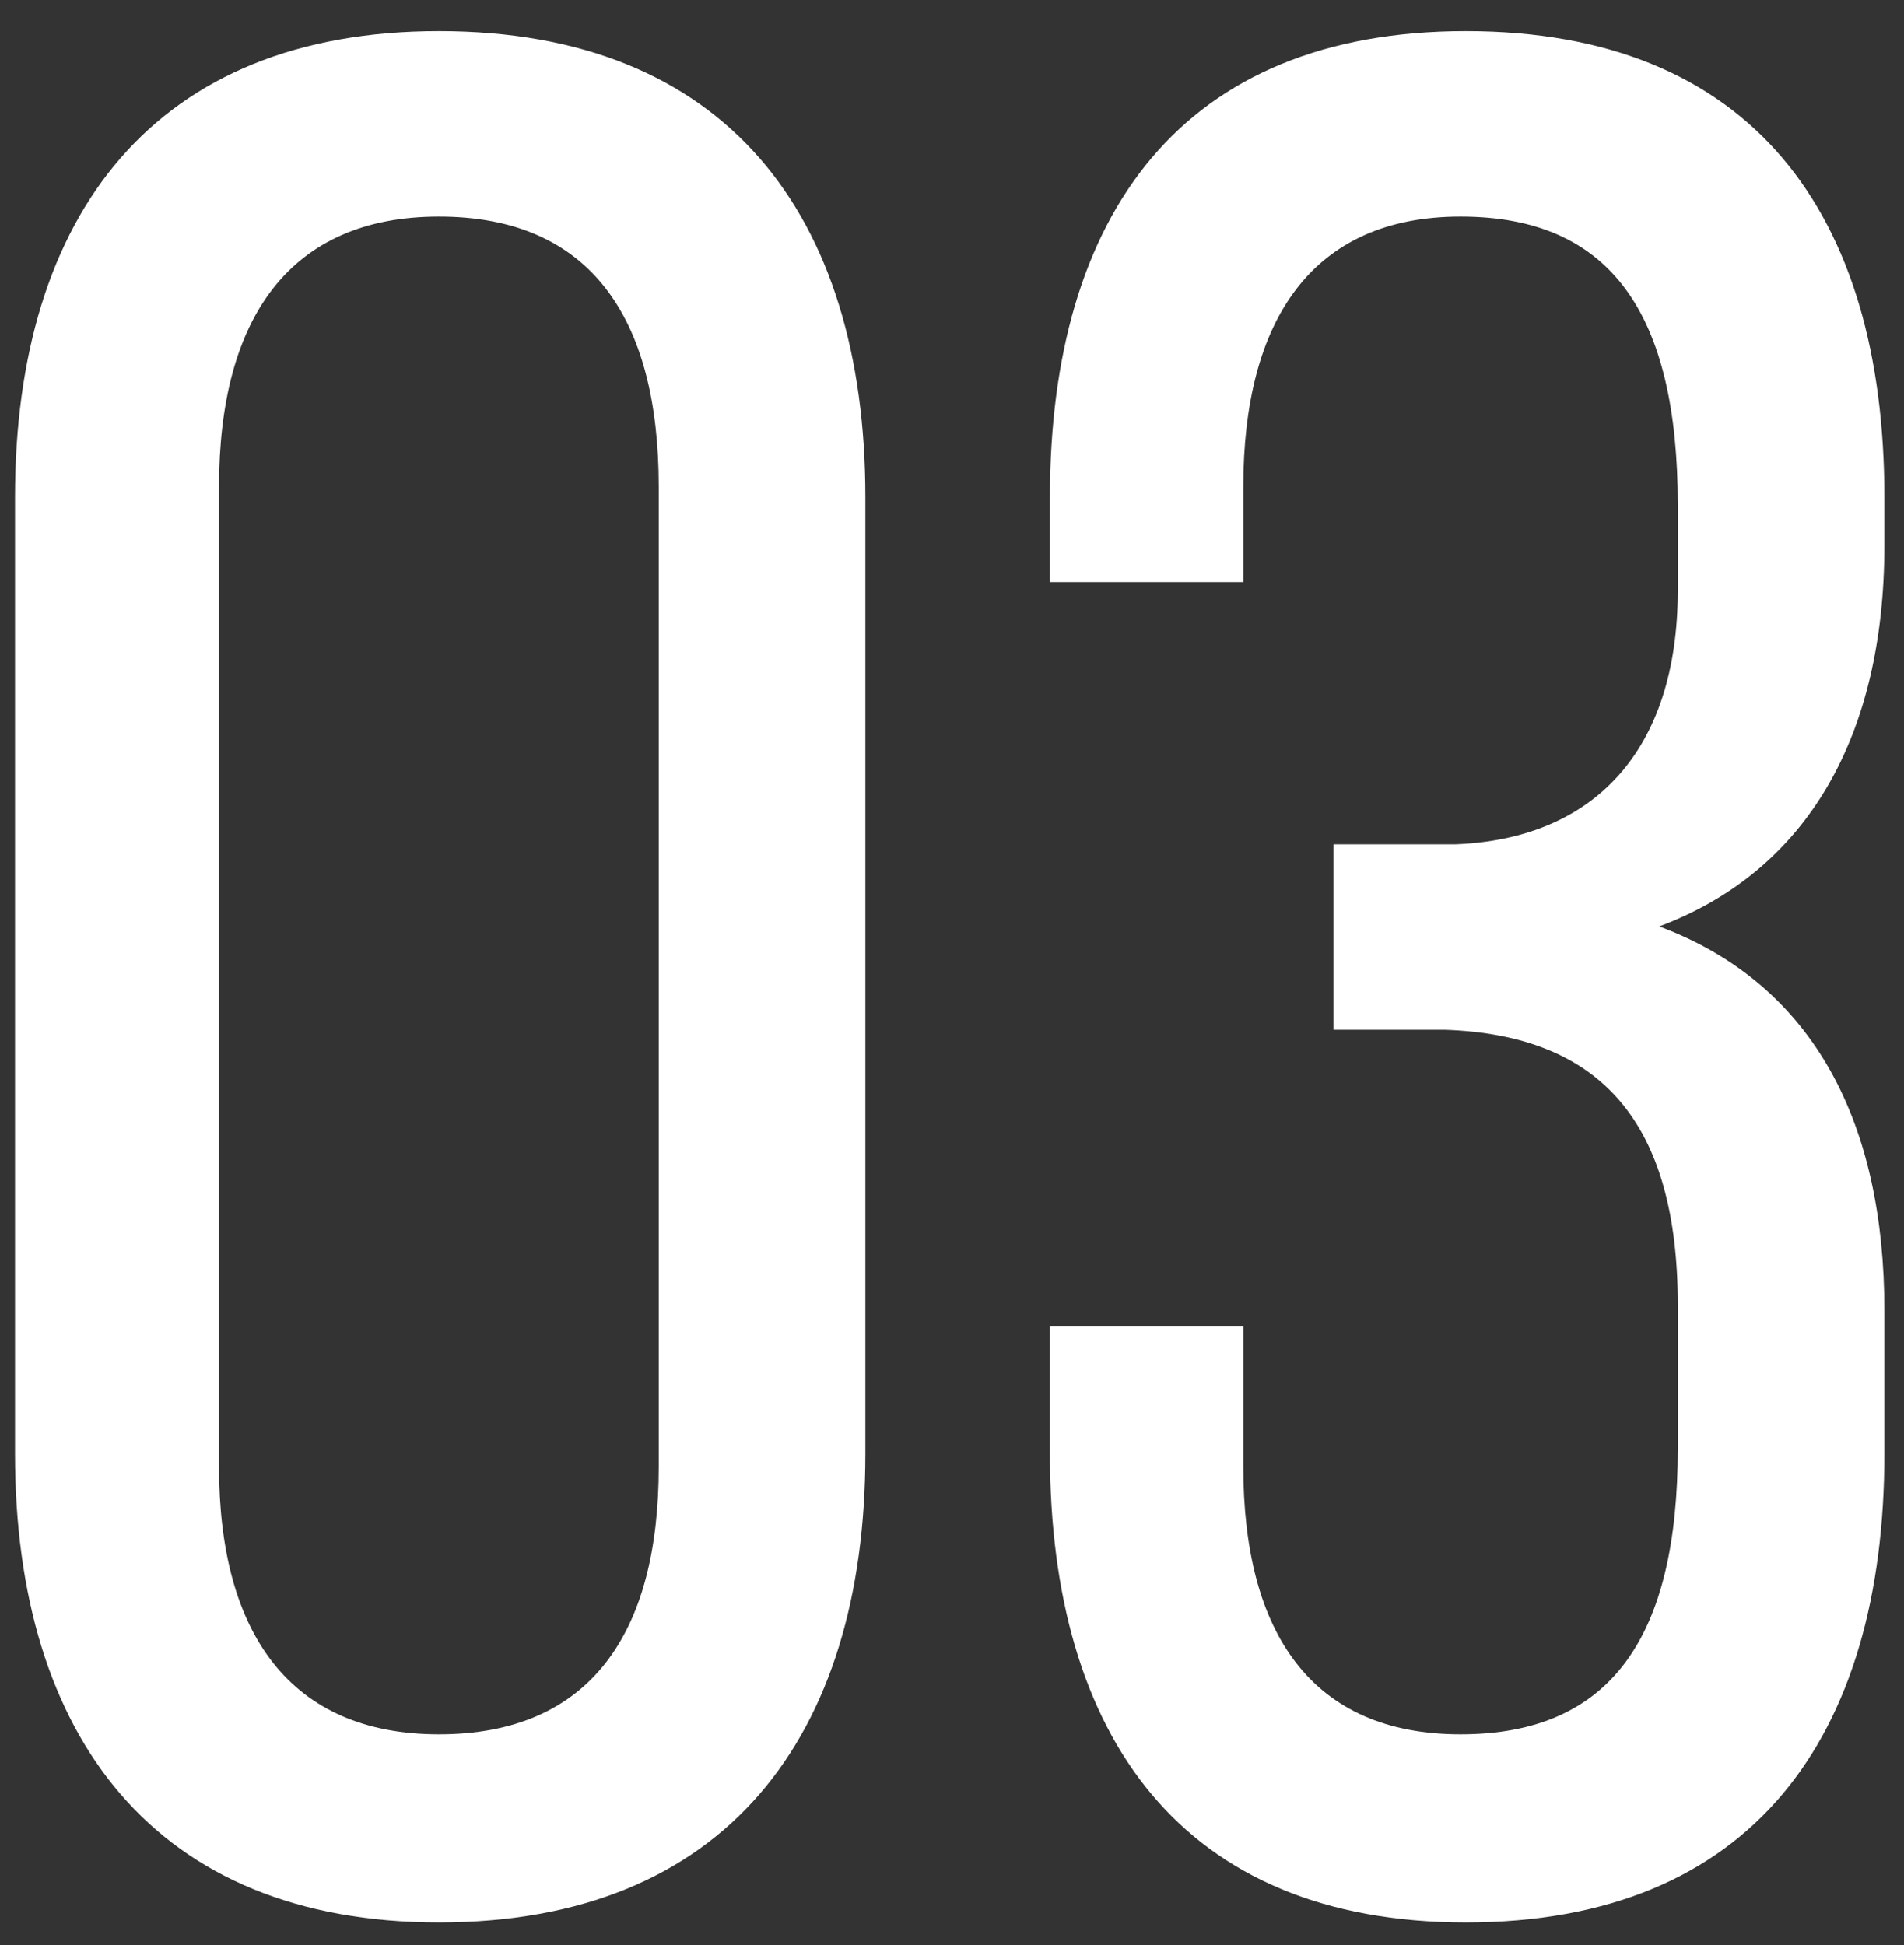
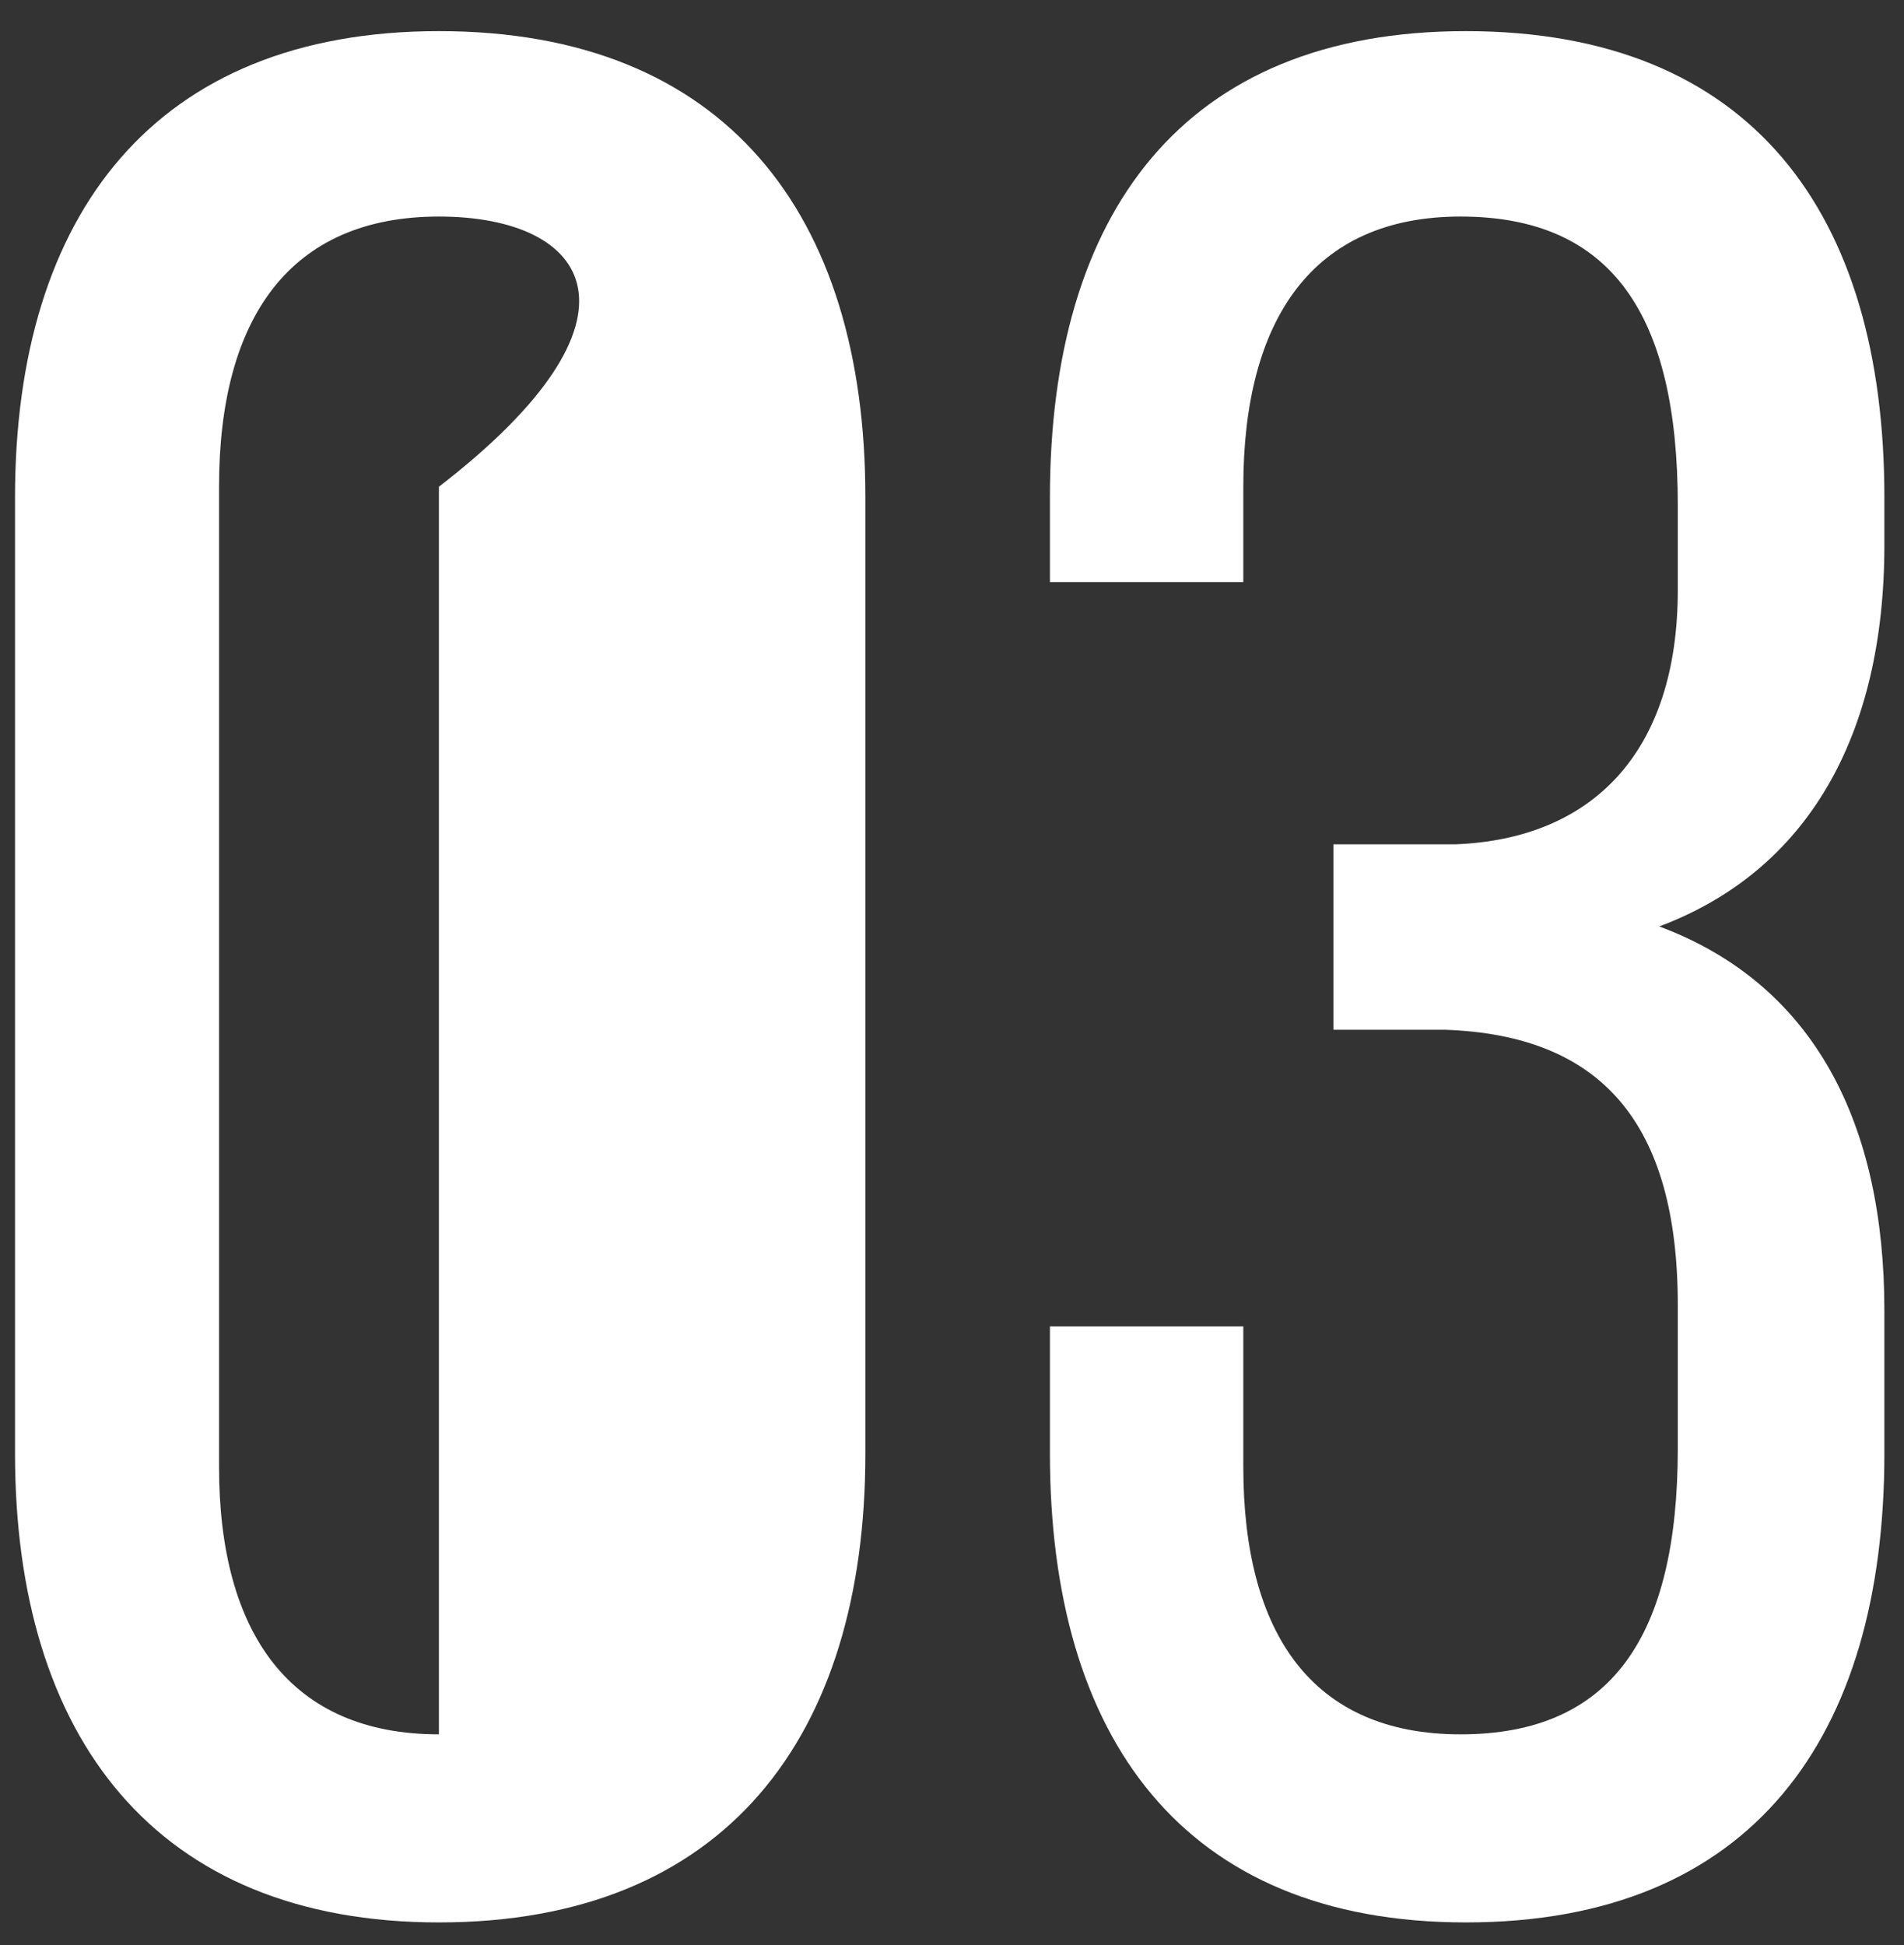
<svg xmlns="http://www.w3.org/2000/svg" width="46" height="47" viewBox="0 0 46 47" fill="none">
  <rect x="0" y="0" width="46" height="47" fill="#333333" stroke="none" />
-   <path d="M0.363 35.12V12.016C0.363 5.168 3.756 0.752 10.604 0.752C17.515 0.752 20.907 5.168 20.907 12.016V35.12C20.907 41.968 17.515 46.448 10.604 46.448C3.756 46.448 0.363 41.968 0.363 35.12ZM5.292 11.76V35.44C5.292 39.472 7.019 41.904 10.604 41.904C14.252 41.904 15.915 39.472 15.915 35.44V11.76C15.915 7.664 14.252 5.232 10.604 5.232C7.019 5.232 5.292 7.664 5.292 11.76ZM35.414 0.752C42.327 0.752 45.526 5.168 45.526 12.016V13.168C45.526 17.776 43.67 21.04 40.087 22.384C43.862 23.792 45.526 27.184 45.526 31.664V35.12C45.526 41.968 42.327 46.448 35.414 46.448C28.567 46.448 25.366 41.968 25.366 35.12V32.048H30.038V35.44C30.038 39.472 31.703 41.904 35.286 41.904C38.934 41.904 40.535 39.536 40.535 34.992V31.536C40.535 27.12 38.678 25.008 34.903 24.88H32.215V20.4H35.158C38.486 20.272 40.535 18.16 40.535 14.256V12.208C40.535 7.6 38.934 5.232 35.286 5.232C31.703 5.232 30.038 7.728 30.038 11.76V14.064H25.366V12.016C25.366 5.168 28.567 0.752 35.414 0.752Z" fill="white" />
+   <path d="M0.363 35.12V12.016C0.363 5.168 3.756 0.752 10.604 0.752C17.515 0.752 20.907 5.168 20.907 12.016V35.12C20.907 41.968 17.515 46.448 10.604 46.448C3.756 46.448 0.363 41.968 0.363 35.12ZM5.292 11.76V35.44C5.292 39.472 7.019 41.904 10.604 41.904V11.76C15.915 7.664 14.252 5.232 10.604 5.232C7.019 5.232 5.292 7.664 5.292 11.76ZM35.414 0.752C42.327 0.752 45.526 5.168 45.526 12.016V13.168C45.526 17.776 43.67 21.04 40.087 22.384C43.862 23.792 45.526 27.184 45.526 31.664V35.12C45.526 41.968 42.327 46.448 35.414 46.448C28.567 46.448 25.366 41.968 25.366 35.12V32.048H30.038V35.44C30.038 39.472 31.703 41.904 35.286 41.904C38.934 41.904 40.535 39.536 40.535 34.992V31.536C40.535 27.12 38.678 25.008 34.903 24.88H32.215V20.4H35.158C38.486 20.272 40.535 18.16 40.535 14.256V12.208C40.535 7.6 38.934 5.232 35.286 5.232C31.703 5.232 30.038 7.728 30.038 11.76V14.064H25.366V12.016C25.366 5.168 28.567 0.752 35.414 0.752Z" fill="white" />
</svg>